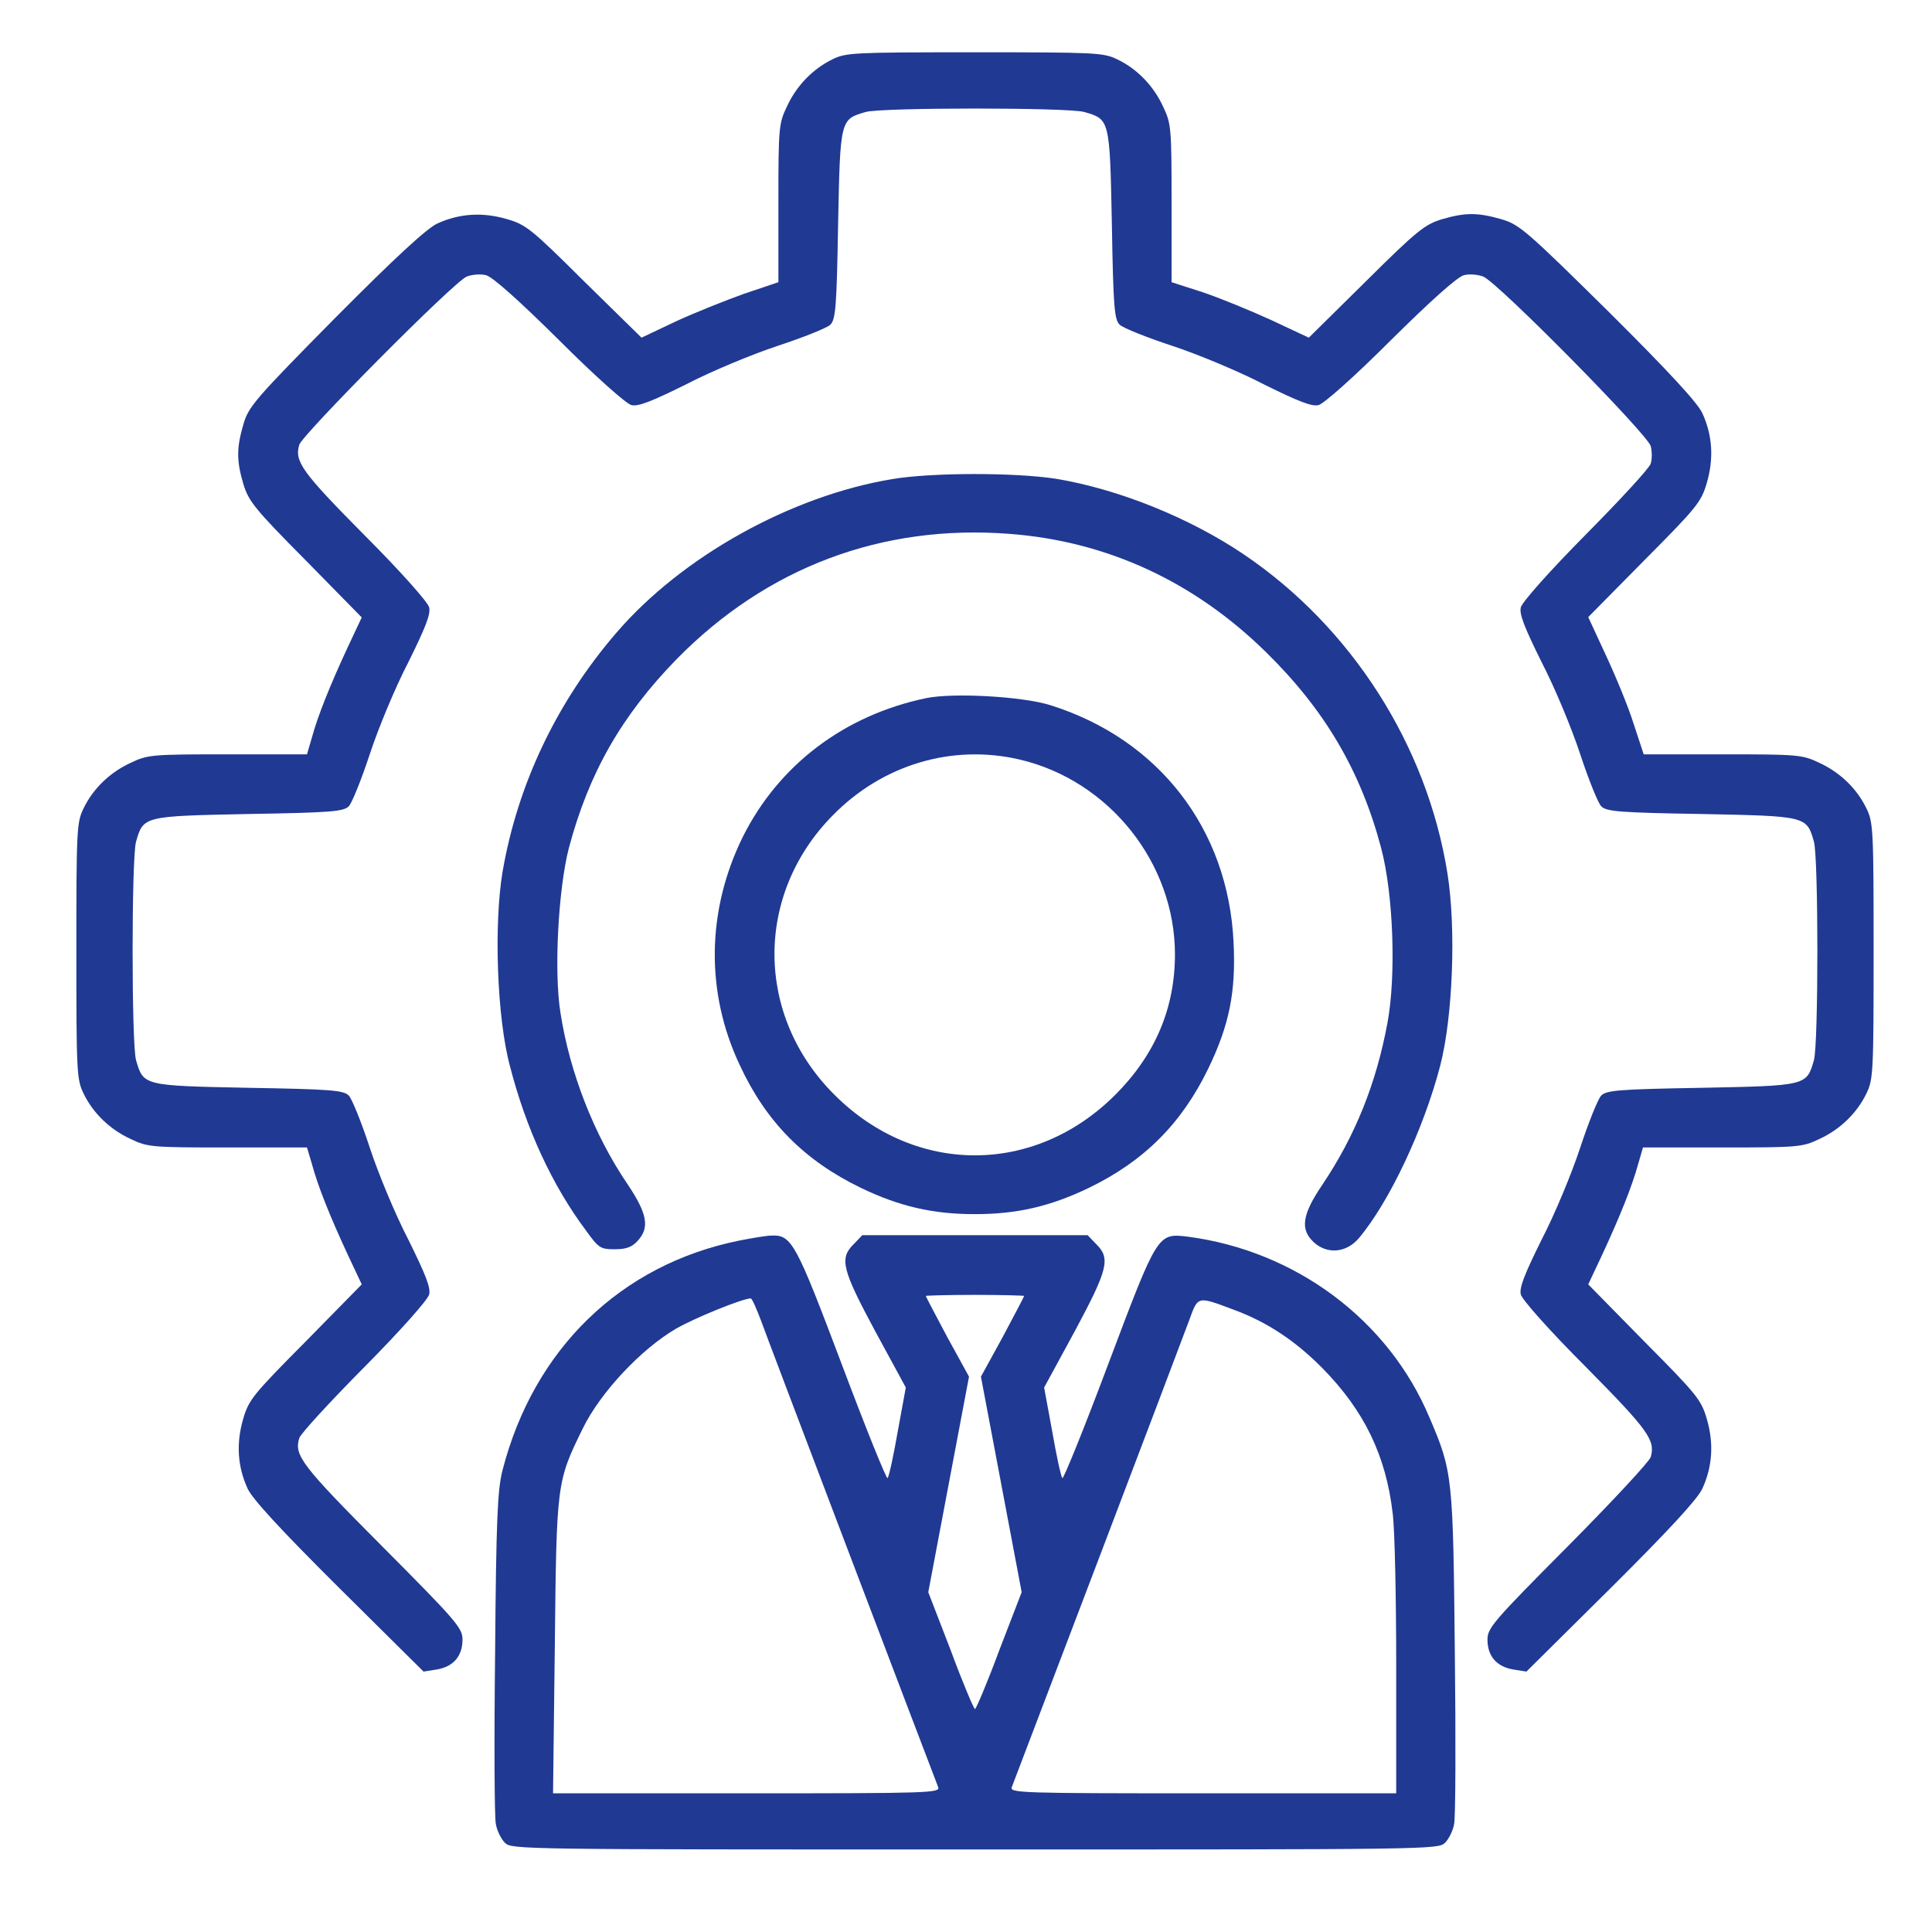
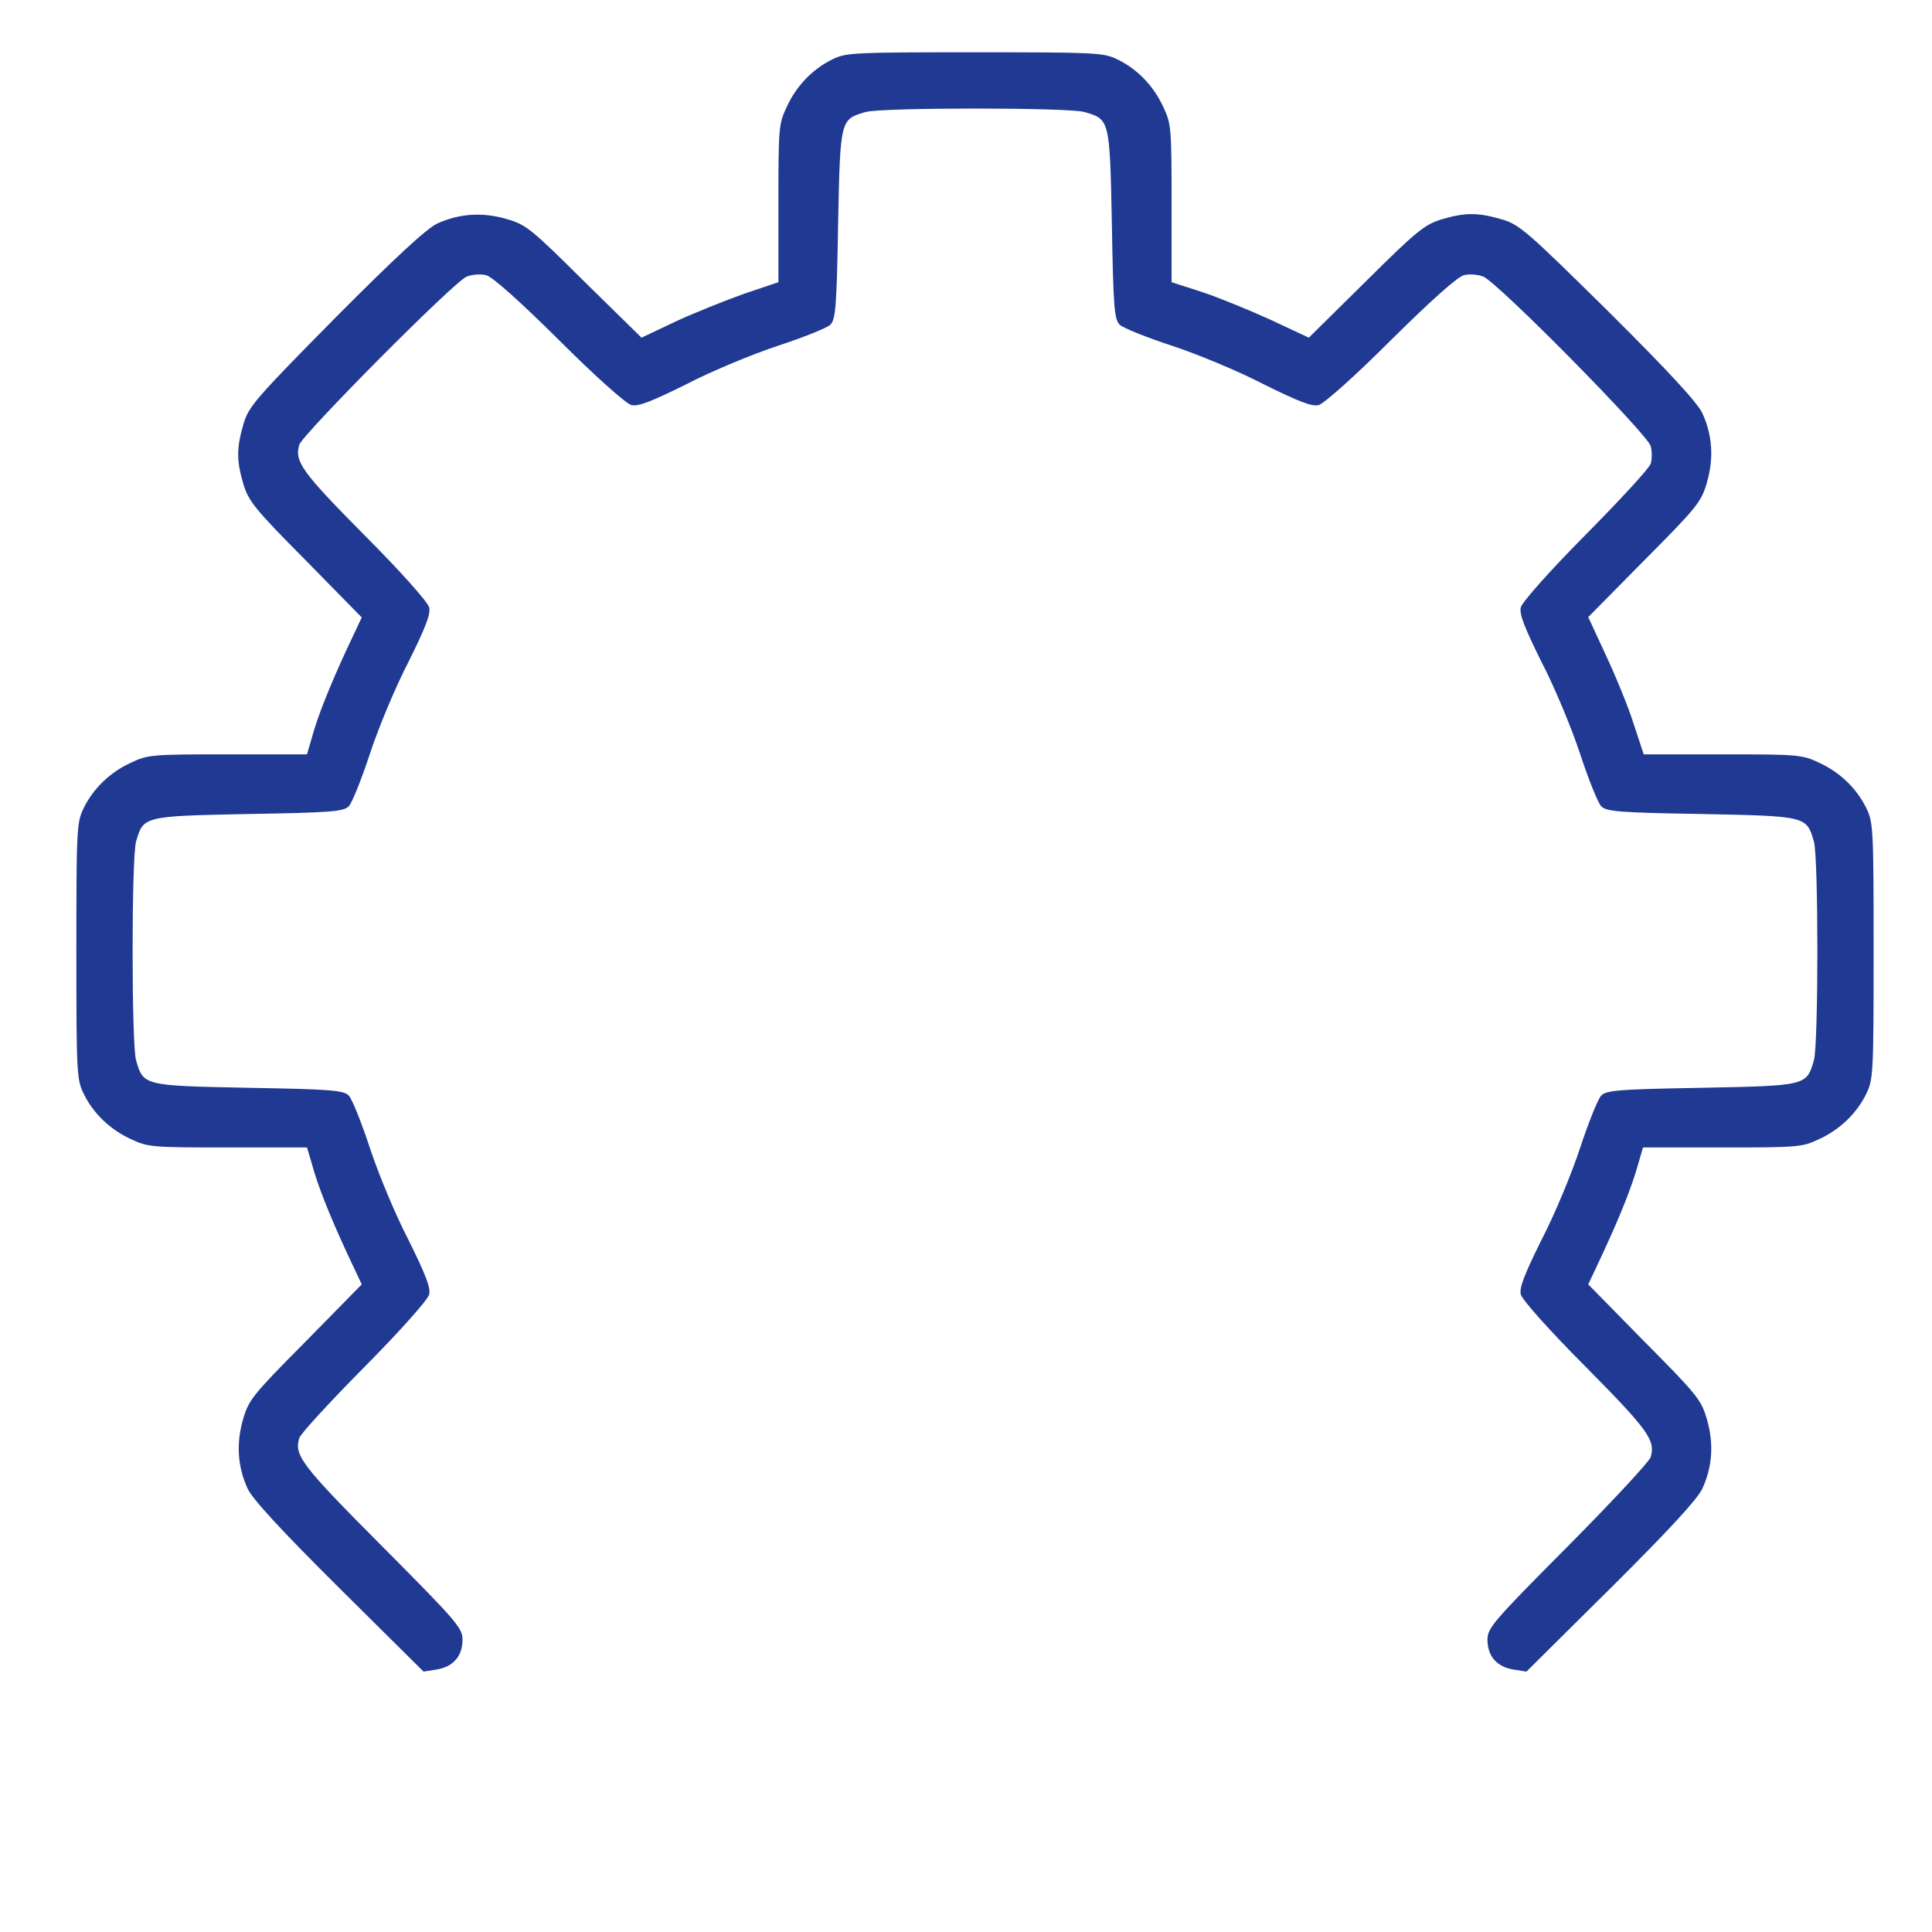
<svg xmlns="http://www.w3.org/2000/svg" width="59" height="59" viewBox="0 0 59 59" fill="none">
  <path d="M25.422 1.811C24.811 2.111 24.318 2.626 24.029 3.258C23.782 3.773 23.771 3.901 23.771 6.206V8.618L22.721 8.972C22.153 9.176 21.209 9.551 20.631 9.819L19.591 10.312L17.843 8.597C16.214 6.978 16.064 6.86 15.474 6.689C14.735 6.474 14.027 6.517 13.352 6.828C13.03 6.978 12.076 7.857 10.243 9.701C7.778 12.198 7.595 12.413 7.435 12.949C7.22 13.689 7.22 14.064 7.435 14.793C7.595 15.307 7.778 15.543 9.332 17.108L11.047 18.855L10.608 19.788C10.072 20.946 9.707 21.857 9.525 22.522L9.375 23.036H6.952C4.637 23.036 4.508 23.047 3.994 23.294C3.361 23.583 2.836 24.087 2.546 24.698C2.343 25.116 2.332 25.362 2.332 29.039C2.332 32.716 2.343 32.963 2.546 33.381C2.836 33.992 3.361 34.496 3.994 34.785C4.508 35.032 4.637 35.042 6.952 35.042H9.375L9.525 35.546C9.707 36.221 10.072 37.133 10.608 38.29L11.047 39.223L9.332 40.97C7.713 42.6 7.595 42.75 7.424 43.339C7.21 44.079 7.252 44.786 7.563 45.462C7.713 45.783 8.571 46.716 10.35 48.485L12.934 51.047L13.341 50.983C13.845 50.897 14.124 50.575 14.124 50.071C14.124 49.718 13.952 49.514 11.669 47.22C9.203 44.744 8.978 44.444 9.139 43.918C9.182 43.779 10.082 42.803 11.133 41.742C12.237 40.627 13.062 39.695 13.105 39.534C13.159 39.33 12.998 38.923 12.473 37.862C12.076 37.1 11.551 35.836 11.294 35.053C11.037 34.27 10.747 33.552 10.651 33.456C10.49 33.295 10.104 33.263 7.595 33.22C4.369 33.156 4.38 33.156 4.154 32.373C4.015 31.869 4.015 26.209 4.154 25.705C4.38 24.923 4.369 24.923 7.595 24.858C10.104 24.816 10.49 24.784 10.651 24.623C10.747 24.526 11.037 23.808 11.294 23.026C11.551 22.243 12.076 20.978 12.473 20.217C12.998 19.156 13.159 18.748 13.105 18.545C13.062 18.384 12.237 17.451 11.122 16.336C9.214 14.407 8.989 14.096 9.139 13.581C9.246 13.26 13.856 8.607 14.252 8.447C14.413 8.382 14.681 8.361 14.842 8.404C15.035 8.447 15.86 9.186 17.072 10.387C18.186 11.502 19.119 12.327 19.28 12.37C19.484 12.424 19.891 12.263 20.952 11.738C21.713 11.341 22.978 10.816 23.761 10.558C24.543 10.301 25.262 10.012 25.358 9.915C25.519 9.754 25.551 9.368 25.594 6.86C25.658 3.633 25.658 3.644 26.441 3.419C26.945 3.28 32.605 3.28 33.108 3.419C33.891 3.644 33.891 3.633 33.955 6.86C33.998 9.368 34.03 9.754 34.191 9.915C34.288 10.012 35.006 10.301 35.788 10.558C36.571 10.816 37.836 11.341 38.597 11.738C39.658 12.263 40.066 12.424 40.269 12.37C40.43 12.327 41.363 11.502 42.477 10.387C43.689 9.186 44.514 8.447 44.707 8.404C44.868 8.361 45.136 8.382 45.297 8.447C45.747 8.629 50.324 13.271 50.41 13.624C50.453 13.785 50.453 14.021 50.41 14.16C50.367 14.3 49.467 15.275 48.416 16.336C47.312 17.451 46.487 18.384 46.444 18.545C46.39 18.748 46.551 19.156 47.076 20.217C47.473 20.978 47.998 22.243 48.255 23.026C48.513 23.808 48.802 24.526 48.899 24.623C49.059 24.784 49.445 24.816 51.954 24.858C55.18 24.923 55.17 24.923 55.395 25.705C55.534 26.209 55.534 31.869 55.395 32.373C55.17 33.156 55.18 33.156 51.954 33.22C49.445 33.263 49.059 33.295 48.899 33.456C48.802 33.552 48.513 34.27 48.255 35.053C47.998 35.836 47.473 37.1 47.076 37.862C46.551 38.923 46.39 39.33 46.444 39.534C46.487 39.695 47.312 40.627 48.427 41.742C50.335 43.672 50.56 43.983 50.41 44.497C50.367 44.636 49.231 45.858 47.88 47.22C45.597 49.514 45.425 49.718 45.425 50.071C45.425 50.575 45.704 50.897 46.208 50.983L46.615 51.047L49.199 48.485C50.978 46.716 51.836 45.783 51.986 45.462C52.297 44.786 52.34 44.079 52.125 43.339C51.954 42.75 51.836 42.6 50.217 40.97L48.502 39.223L48.941 38.29C49.477 37.133 49.842 36.221 50.024 35.557L50.174 35.042H52.597C54.912 35.042 55.041 35.032 55.556 34.785C56.188 34.496 56.713 33.992 57.003 33.381C57.206 32.963 57.217 32.716 57.217 29.039C57.217 25.362 57.206 25.116 57.003 24.698C56.713 24.087 56.188 23.583 55.556 23.294C55.041 23.047 54.912 23.036 52.608 23.036H50.196L49.885 22.093C49.724 21.578 49.338 20.646 49.038 20.003L48.502 18.845L50.217 17.108C51.836 15.479 51.954 15.329 52.125 14.739C52.34 13.999 52.297 13.292 51.986 12.617C51.836 12.295 50.957 11.341 49.113 9.508C46.615 7.042 46.401 6.86 45.865 6.699C45.125 6.485 44.75 6.485 44.021 6.699C43.507 6.86 43.271 7.042 41.706 8.597L39.969 10.312L38.801 9.765C38.168 9.476 37.225 9.09 36.71 8.918L35.778 8.618V6.206C35.778 3.901 35.767 3.773 35.52 3.258C35.231 2.626 34.727 2.101 34.116 1.811C33.698 1.607 33.452 1.597 29.764 1.597C26.066 1.597 25.84 1.607 25.422 1.811Z" fill="#203993" />
-   <path d="M27.245 14.631C24.147 15.146 20.824 17 18.83 19.316C17.008 21.427 15.807 23.947 15.347 26.626C15.079 28.234 15.175 31.075 15.572 32.554C16.065 34.473 16.869 36.21 17.898 37.582C18.284 38.118 18.337 38.15 18.777 38.15C19.12 38.15 19.291 38.086 19.463 37.904C19.849 37.496 19.774 37.067 19.152 36.145C18.134 34.645 17.394 32.737 17.115 30.925C16.912 29.66 17.051 27.141 17.372 25.898C17.983 23.603 18.98 21.856 20.663 20.13C23.408 17.332 26.924 16.003 30.826 16.303C33.806 16.528 36.475 17.761 38.673 19.927C40.463 21.685 41.556 23.55 42.178 25.898C42.553 27.312 42.639 29.799 42.371 31.236C42.028 33.09 41.385 34.688 40.377 36.188C39.766 37.089 39.702 37.539 40.109 37.925C40.516 38.311 41.106 38.268 41.492 37.818C42.425 36.714 43.475 34.484 43.979 32.554C44.365 31.075 44.472 28.374 44.204 26.68C43.582 22.767 41.278 19.155 37.976 16.925C36.325 15.81 34.138 14.931 32.241 14.62C30.987 14.427 28.457 14.427 27.245 14.631Z" fill="#203993" />
-   <path d="M28.281 21.32C25.773 21.845 23.779 23.368 22.685 25.554C21.581 27.795 21.538 30.293 22.589 32.522C23.393 34.259 24.561 35.438 26.287 36.274C27.466 36.842 28.485 37.078 29.771 37.078C31.057 37.078 32.076 36.842 33.255 36.274C34.938 35.459 36.085 34.312 36.9 32.629C37.543 31.3 37.746 30.282 37.671 28.781C37.511 25.319 35.388 22.574 32.076 21.535C31.229 21.267 29.106 21.149 28.281 21.32ZM31.143 23.196C33.877 23.839 35.881 26.358 35.881 29.145C35.881 30.796 35.27 32.222 34.059 33.433C31.593 35.899 27.949 35.899 25.483 33.433C23.06 31.021 23.039 27.323 25.43 24.901C26.952 23.346 29.085 22.714 31.143 23.196Z" fill="#203993" />
-   <path d="M22.592 37.882C18.958 38.611 16.299 41.194 15.345 44.903C15.195 45.493 15.152 46.361 15.12 50.467C15.088 53.147 15.099 55.505 15.142 55.698C15.174 55.902 15.303 56.159 15.42 56.277C15.624 56.48 15.903 56.48 29.774 56.48C43.645 56.48 43.924 56.48 44.128 56.277C44.246 56.159 44.374 55.902 44.407 55.698C44.45 55.494 44.46 53.136 44.428 50.467C44.374 45.107 44.364 44.946 43.656 43.295C42.402 40.304 39.561 38.193 36.26 37.764C35.348 37.657 35.348 37.667 33.837 41.676C33.108 43.617 32.475 45.182 32.443 45.139C32.401 45.096 32.261 44.453 32.133 43.713L31.886 42.373L32.819 40.658C33.837 38.761 33.923 38.428 33.472 37.989L33.215 37.721H29.774H26.333L26.076 37.989C25.626 38.428 25.711 38.761 26.73 40.658L27.662 42.373L27.416 43.713C27.287 44.453 27.148 45.096 27.105 45.139C27.073 45.182 26.44 43.617 25.711 41.676C24.307 37.957 24.178 37.71 23.567 37.732C23.417 37.732 22.978 37.807 22.592 37.882ZM31.275 39.575C31.275 39.597 30.975 40.165 30.621 40.83L29.956 42.041L30.578 45.332L31.2 48.623L30.514 50.402C30.149 51.389 29.806 52.193 29.774 52.193C29.742 52.193 29.399 51.389 29.035 50.402L28.348 48.623L28.97 45.332L29.592 42.041L28.927 40.83C28.573 40.165 28.273 39.597 28.273 39.575C28.273 39.565 28.949 39.543 29.774 39.543C30.6 39.543 31.275 39.565 31.275 39.575ZM23.235 40.315C23.428 40.862 28.391 53.908 28.649 54.572C28.724 54.755 28.402 54.765 22.806 54.765H16.889L16.943 50.285C16.996 45.278 16.996 45.257 17.8 43.617C18.336 42.523 19.58 41.194 20.652 40.572C21.209 40.251 22.656 39.661 22.924 39.651C22.967 39.651 23.096 39.951 23.235 40.315ZM37.696 40.004C38.682 40.369 39.551 40.937 40.387 41.784C41.662 43.081 42.327 44.453 42.531 46.222C42.595 46.704 42.638 48.827 42.638 50.928V54.765H36.731C31.146 54.765 30.825 54.755 30.9 54.572C31.157 53.908 36.12 40.862 36.313 40.326C36.592 39.565 36.549 39.575 37.696 40.004Z" fill="#203993" />
</svg>